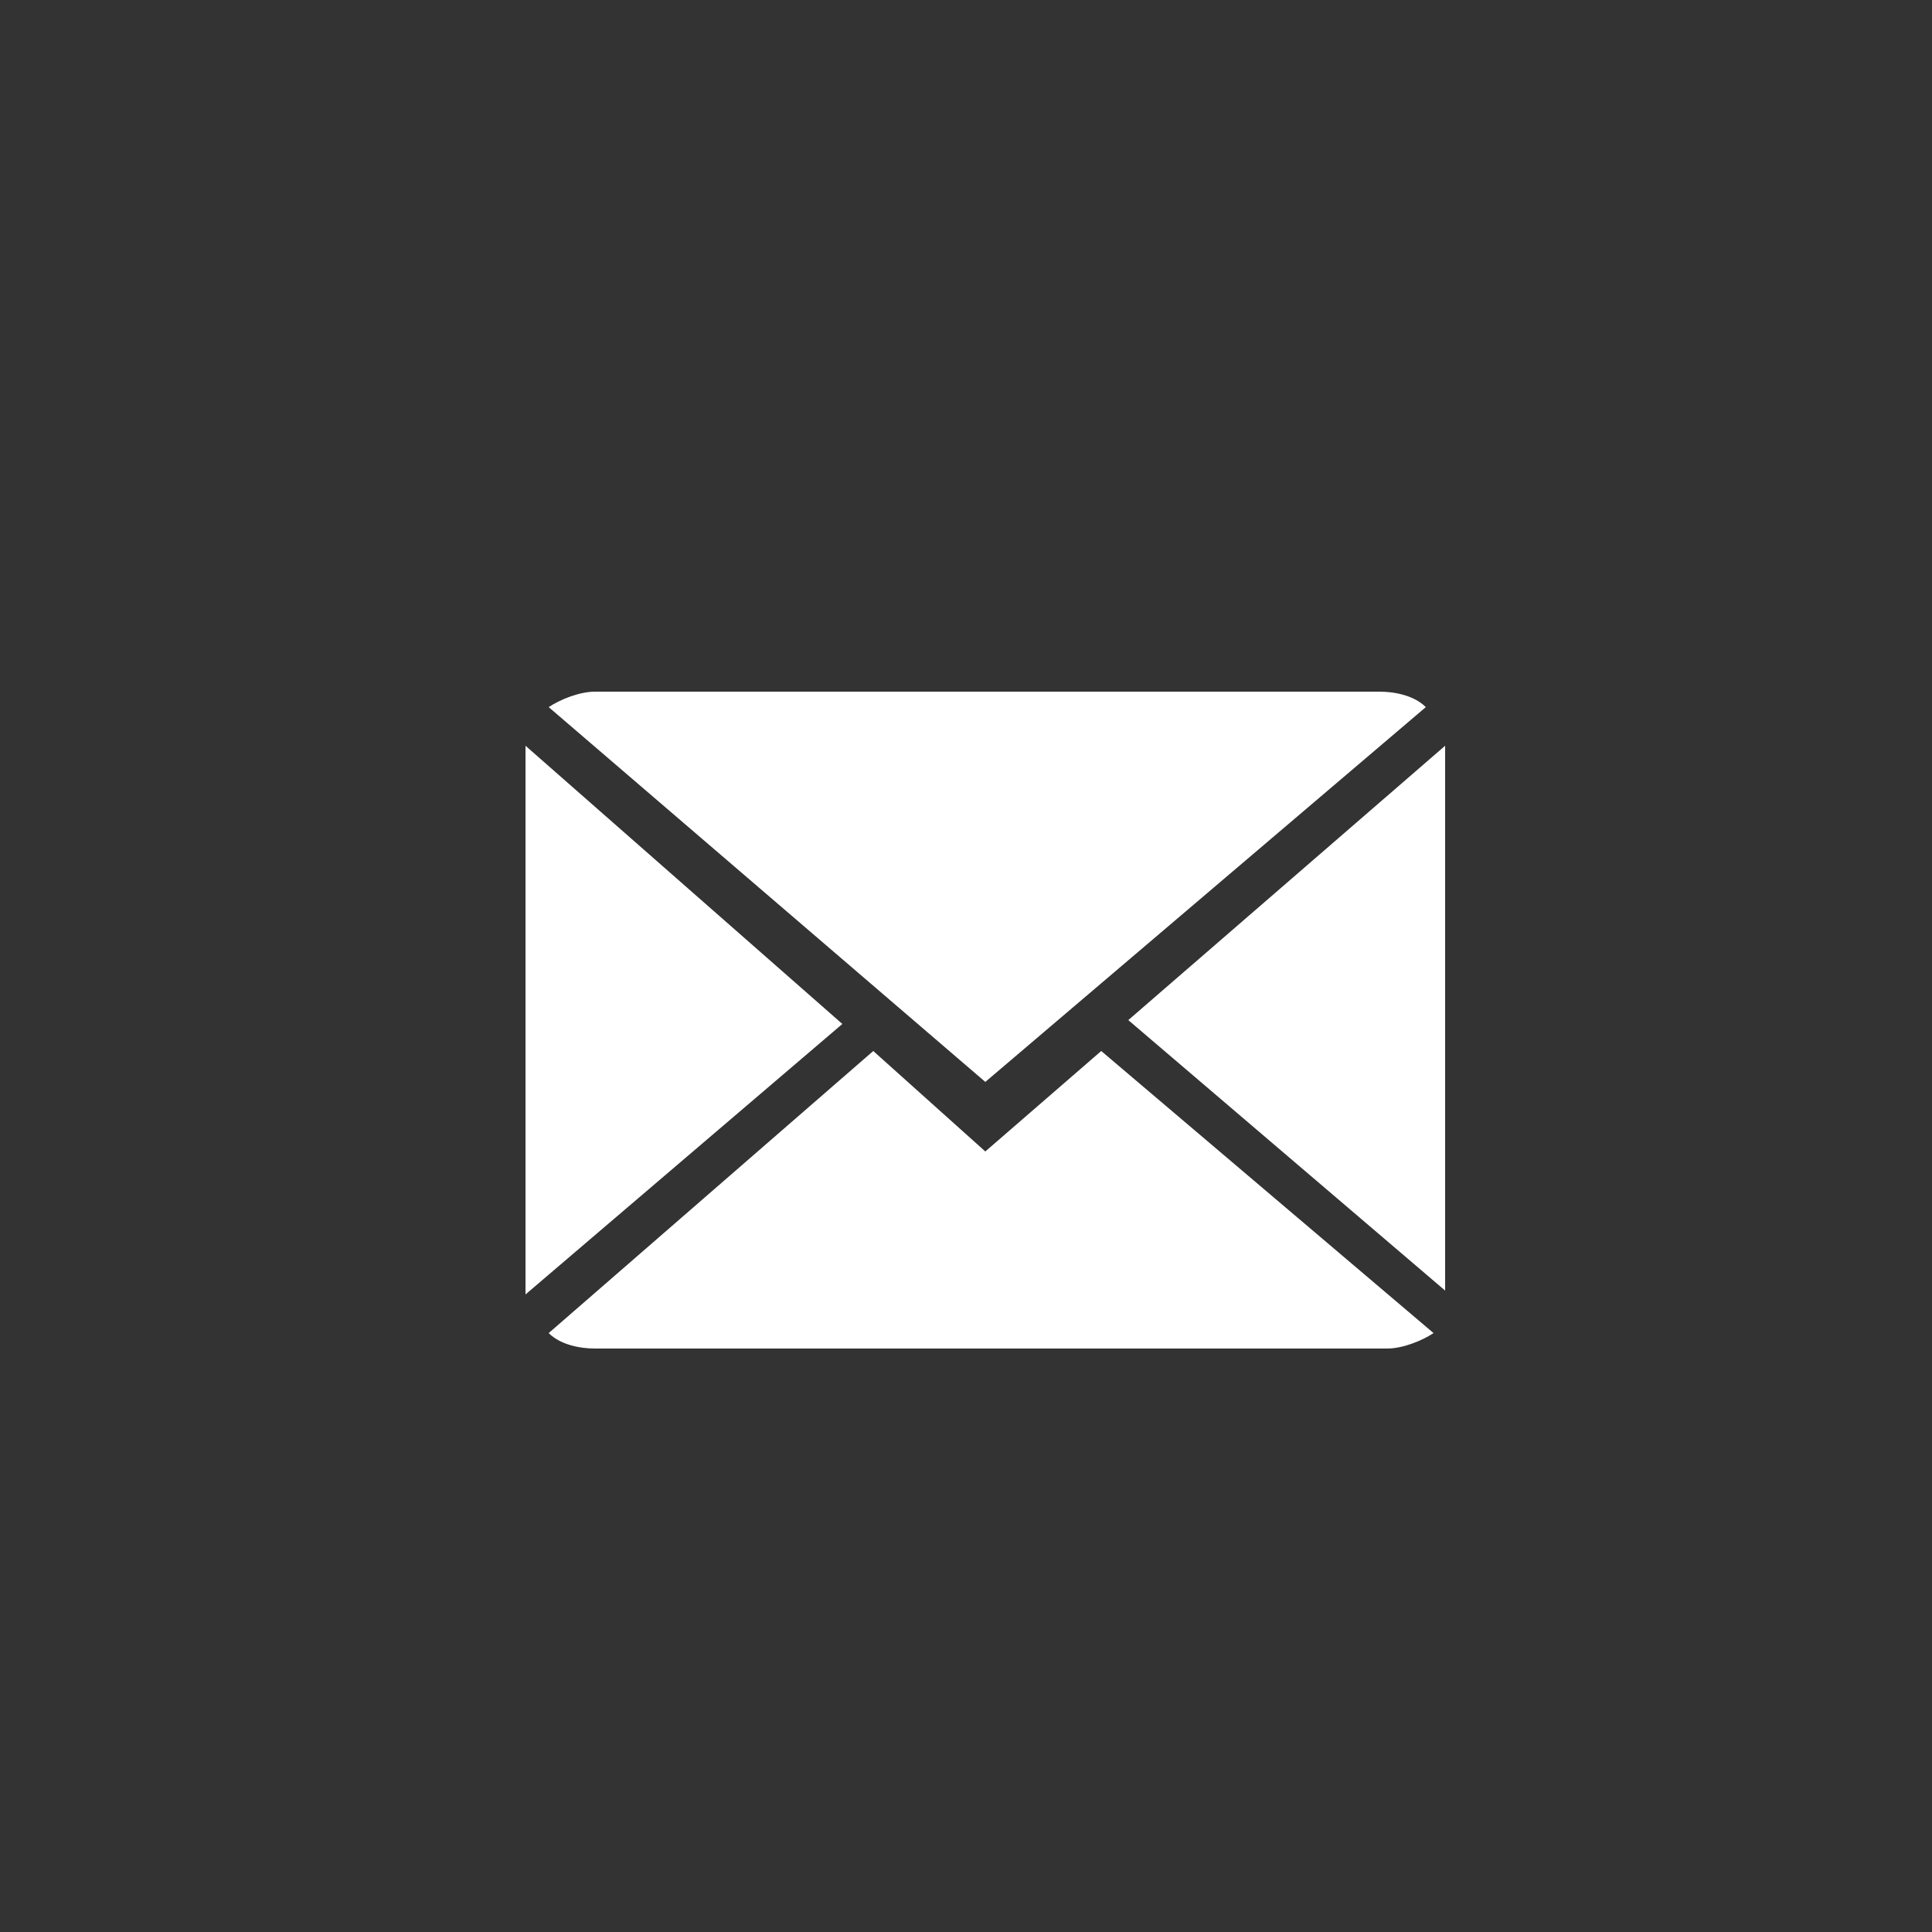
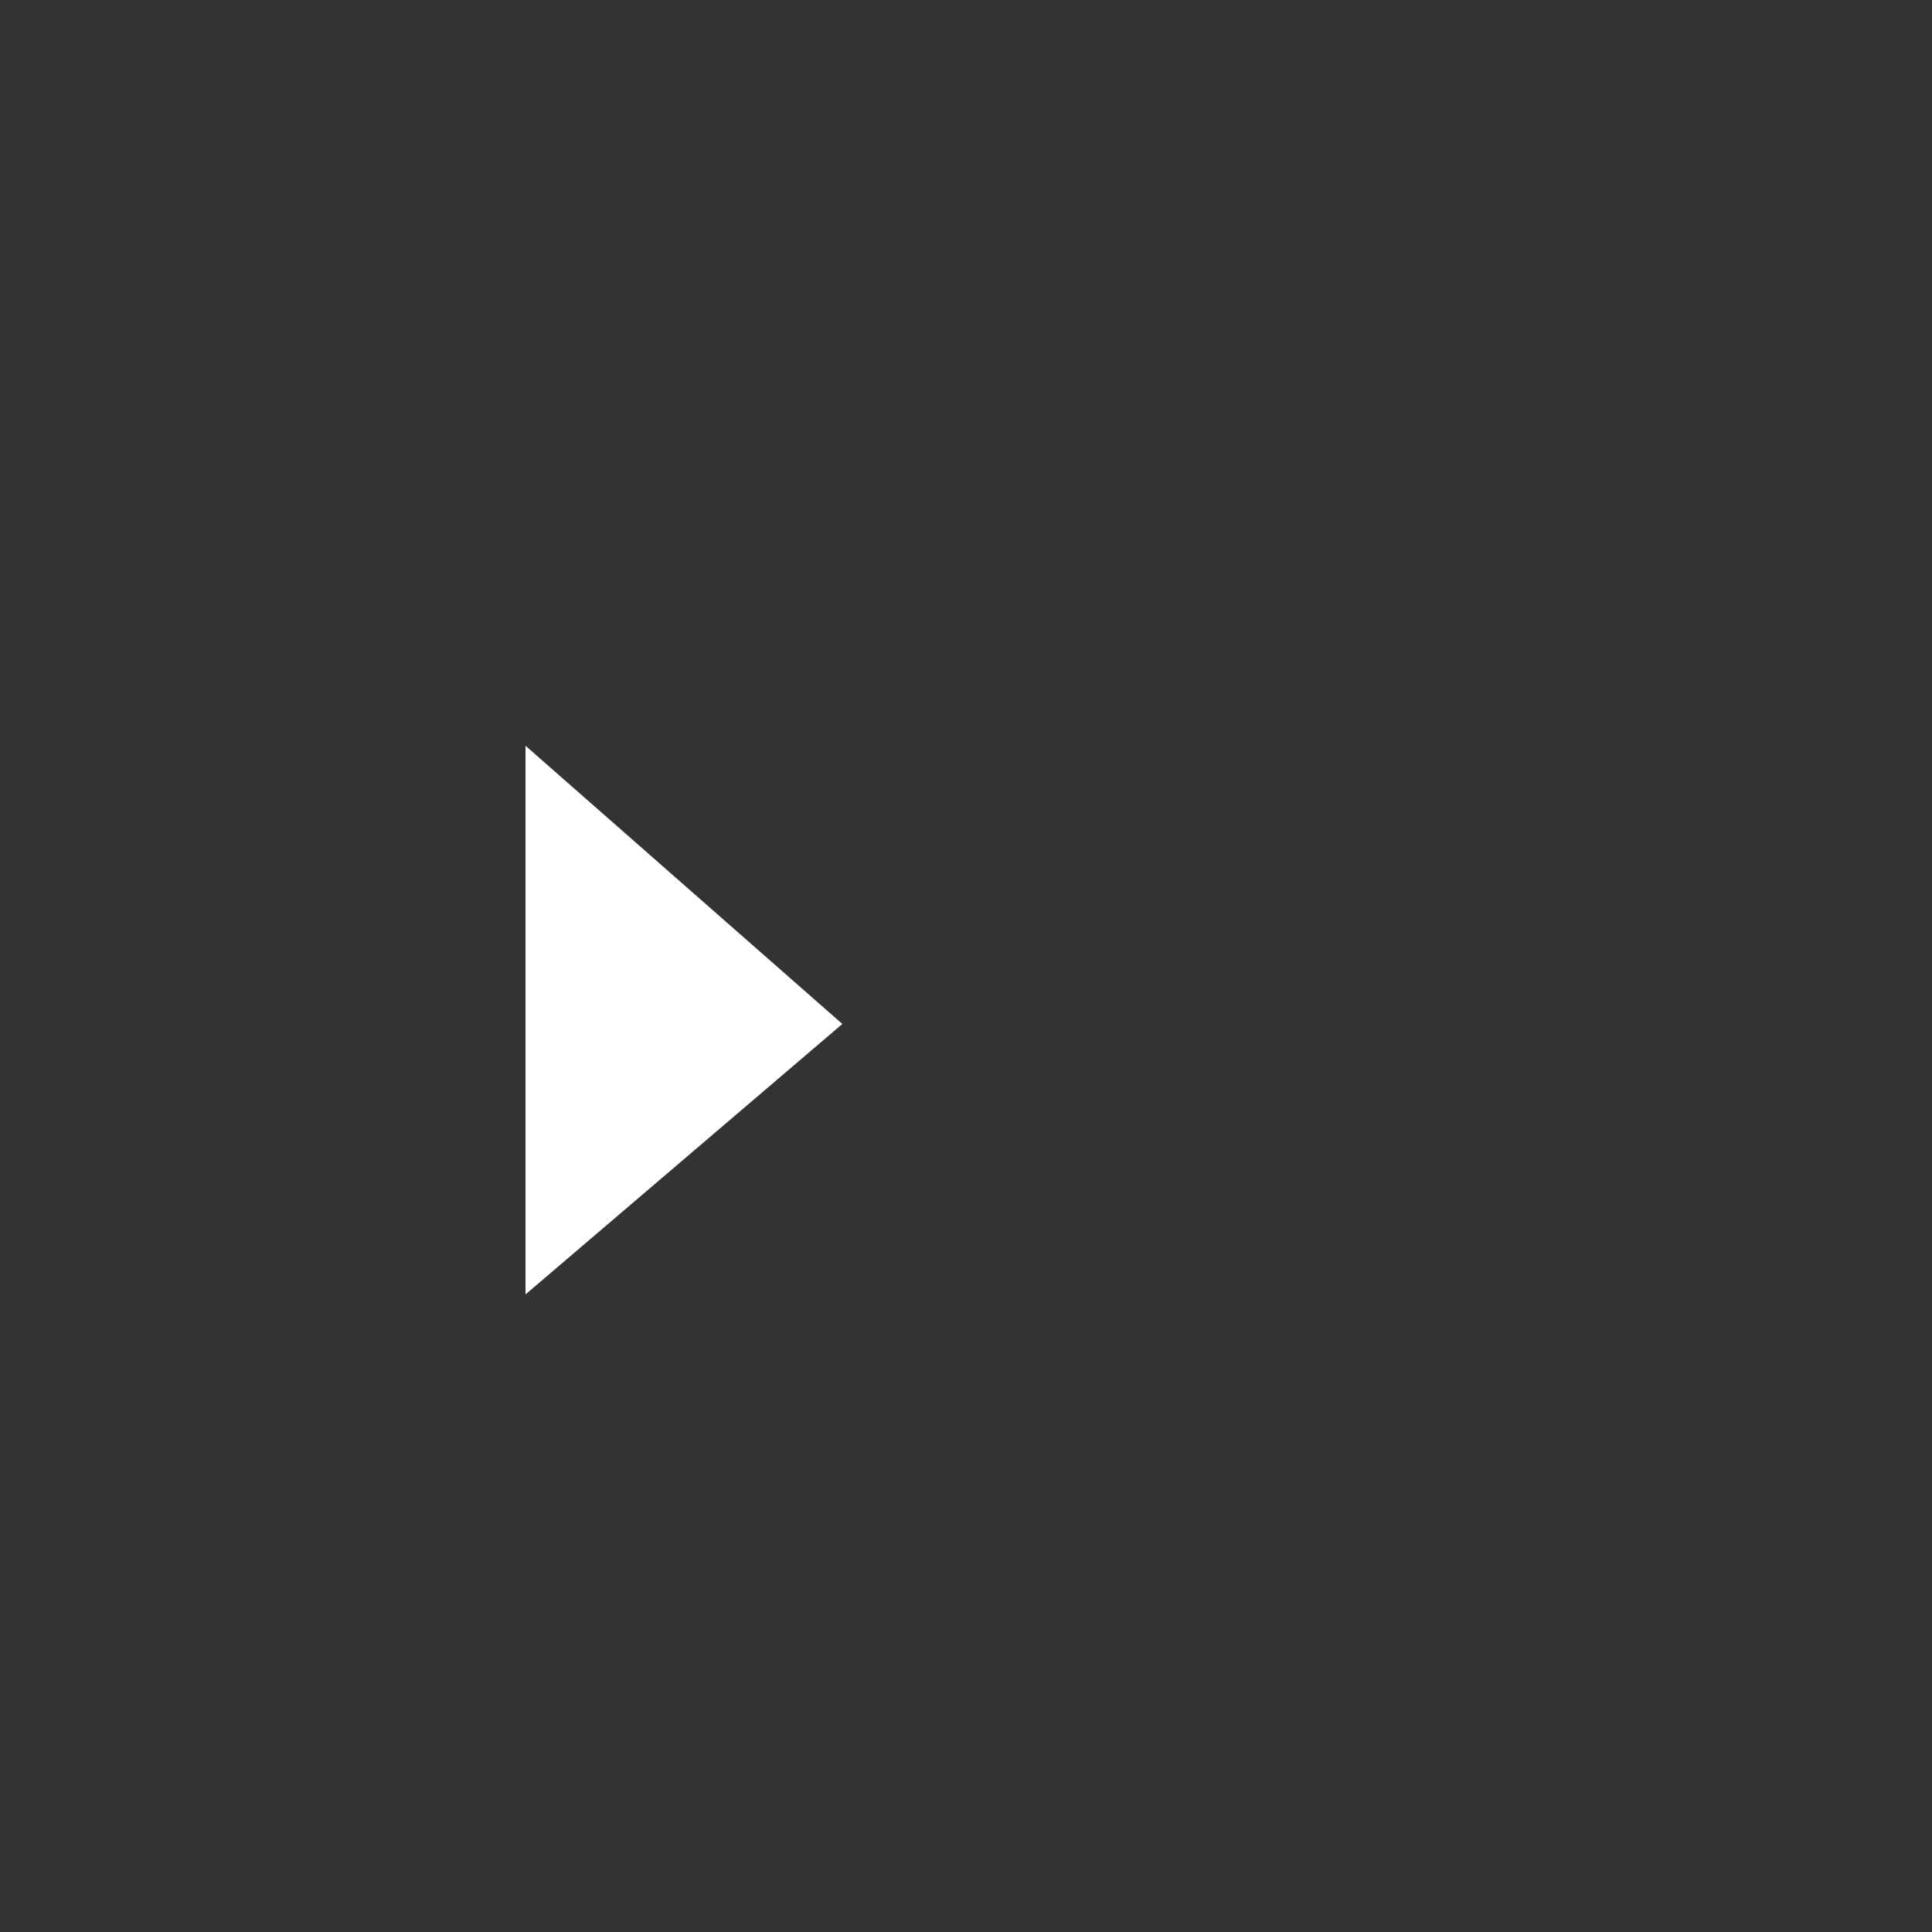
<svg xmlns="http://www.w3.org/2000/svg" version="1.1" id="Calque_1" x="0px" y="0px" viewBox="0 0 50 50" style="enable-background:new 0 0 50 50;" xml:space="preserve">
  <rect x="0" y="0" width="50" height="50" fill="#333333" stroke="none" />
  <style type="text/css">
	.st0{fill:#FFFFFF;}
</style>
  <g>
-     <path class="st0" d="M25.5,29.8l-2.9-2.6l-8.4,7.3c0.3,0.3,0.8,0.4,1.2,0.4h20.5c0.4,0,0.9-0.2,1.2-0.4l-8.6-7.3L25.5,29.8z" />
-     <path class="st0" d="M36.9,18.3c-0.3-0.3-0.8-0.4-1.2-0.4H15.4c-0.4,0-0.9,0.2-1.2,0.4L25.5,28L36.9,18.3z" />
-     <path class="st0" d="M13.6,19.3v14.2l8.2-7L13.6,19.3z" />
-     <path class="st0" d="M29.2,26.4l8.2,7V19.3L29.2,26.4z" />
+     <path class="st0" d="M13.6,19.3v14.2l8.2-7z" />
  </g>
</svg>